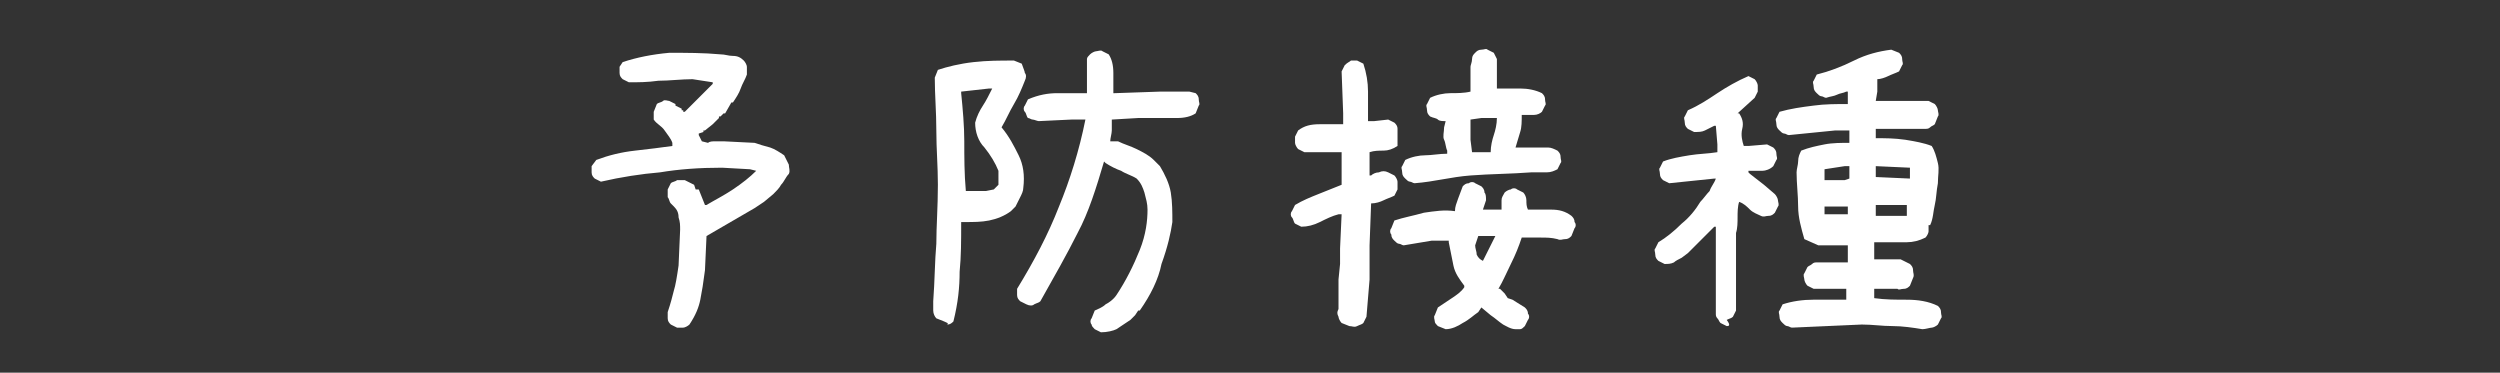
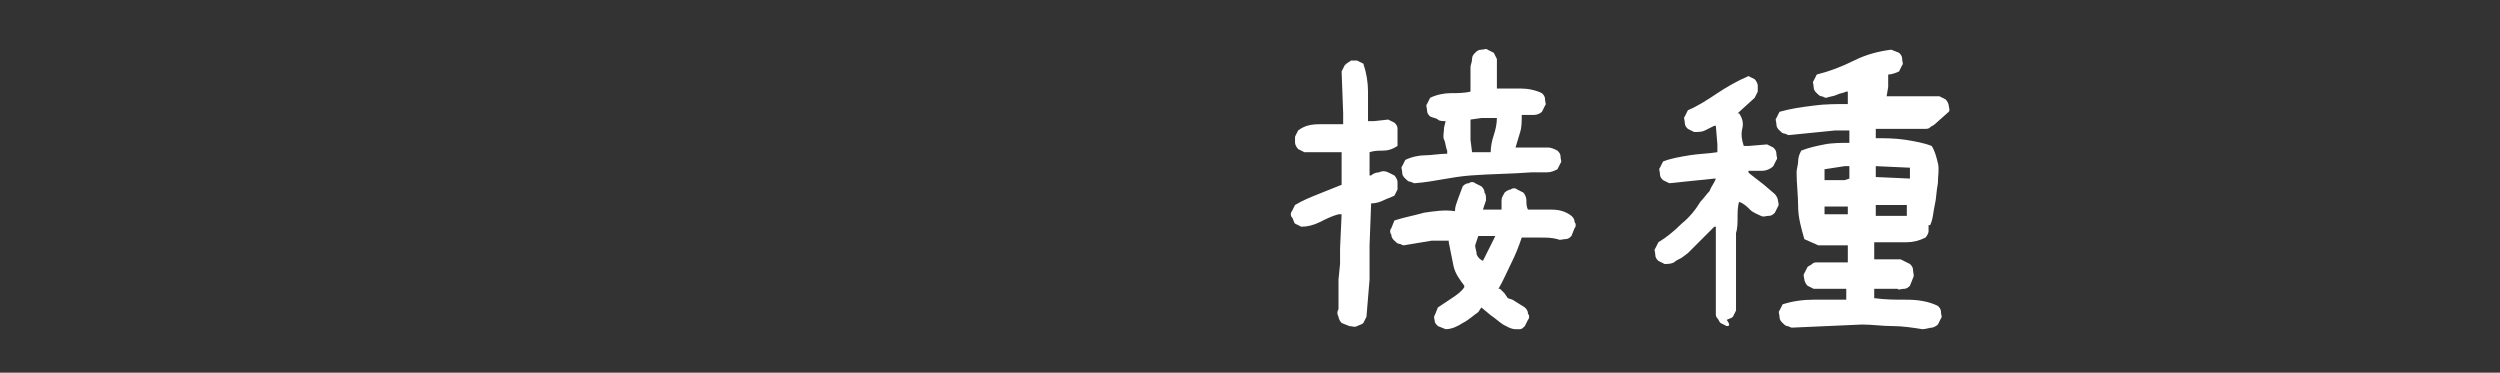
<svg xmlns="http://www.w3.org/2000/svg" version="1.2" baseProfile="tiny" id="レイヤー_1" x="0px" y="0px" viewBox="0 0 161 24" xml:space="preserve">
  <rect x="0" y="0" width="161" height="24" fill="#333333" stroke="none" />
  <g id="レイヤー_2_1_" display="none">
-     <rect x="-203.1" y="-18.8" display="inline" fill="#1893D2" width="435.5" height="55.3" />
    <rect x="-385.1" y="-18.8" display="inline" fill="#1893D2" width="570.5" height="55.3" />
-     <rect x="-372.6" y="-18.8" display="inline" fill="#1893D2" width="435.5" height="55.3" />
    <rect x="-554.6" y="-18.8" display="inline" fill="#1893D2" width="570.5" height="55.3" />
  </g>
  <g id="レイヤー_1_1_">
    <g>
      <g>
-         <path fill="#FFFFFF" d="M43.6,21.1l-0.4-0.2c-0.1-0.1-0.2-0.2-0.2-0.4c0-0.1,0-0.3,0-0.4c0.2-0.6,0.3-1,0.4-1.4     c0.1-0.3,0.2-0.9,0.3-1.6l0.1-2.3c0-0.3,0-0.5-0.1-0.8c0-0.3-0.1-0.5-0.3-0.7l-0.2-0.2c-0.1-0.1-0.1-0.3-0.2-0.4     c0-0.1,0-0.3,0-0.5l0.2-0.4c0.1-0.1,0.3-0.1,0.4-0.2c0.1,0,0.3,0,0.5,0l0.6,0.3l0.1,0.3H45l0.4,1h0.1c0.5-0.3,1.1-0.6,1.7-1     s1.1-0.8,1.5-1.2l-0.4-0.1l-1.8-0.1c-1.5,0-2.8,0.1-4,0.3c-1.2,0.1-2.5,0.3-3.8,0.6l-0.4-0.2c-0.1-0.1-0.2-0.2-0.2-0.4     c0-0.1,0-0.3,0-0.4l0.3-0.4c0.8-0.3,1.6-0.5,2.5-0.6c0.9-0.1,1.7-0.2,2.4-0.3V9.2c-0.1-0.3-0.3-0.5-0.5-0.8S42.3,8,42.1,7.7     l0-0.5l0.2-0.5c0.1-0.1,0.3-0.1,0.4-0.2s0.3,0,0.4,0l0.4,0.2l0,0.1L43.9,7v0.1H44v0.1l0.1,0L45,6.3l0.9-0.9l0-0.1l-1.3-0.2     c-0.7,0-1.5,0.1-2.2,0.1c-0.7,0.1-1.3,0.1-1.9,0.1l-0.4-0.2C40,5,39.9,4.9,39.9,4.7c0-0.1,0-0.3,0-0.4L40.1,4     C41,3.7,42,3.5,43.1,3.4c1.1,0,2.2,0,3.3,0.1c0.3,0,0.5,0.1,0.8,0.1s0.5,0.1,0.7,0.3c0.1,0.1,0.2,0.3,0.2,0.4c0,0.2,0,0.3,0,0.5     c-0.1,0.3-0.3,0.6-0.4,0.9s-0.3,0.6-0.5,0.9l-0.1,0l-0.4,0.7h-0.1l-0.2,0.2h-0.1v0.1l-0.2,0.2L45.9,8l-0.5,0.4h-0.1v0.1L45,8.6     v0.1l0.2,0.4l0.4,0.1c0.1-0.1,0.3-0.1,0.5-0.1s0.4,0,0.5,0l2,0.1c0.3,0.1,0.6,0.2,1,0.3c0.3,0.1,0.6,0.3,0.9,0.5     c0.1,0.2,0.2,0.4,0.3,0.6c0,0.2,0.1,0.4,0,0.6c-0.2,0.2-0.3,0.5-0.5,0.7c-0.1,0.2-0.3,0.4-0.5,0.6L49.2,13l-0.6,0.4l-3.1,1.8     l-0.1,2.2c-0.1,0.8-0.2,1.4-0.3,1.9s-0.3,1-0.7,1.6c-0.1,0.1-0.3,0.2-0.4,0.2C43.9,21.1,43.7,21.1,43.6,21.1z" />
-         <path fill="#FFFFFF" d="M60.8,20.7l-0.5-0.2c-0.1-0.1-0.2-0.3-0.2-0.5c0-0.2,0-0.4,0-0.6c0.1-1.3,0.1-2.6,0.2-3.7     c0-1.1,0.1-2.4,0.1-3.8c0-1.2-0.1-2.3-0.1-3.5s-0.1-2.3-0.1-3.4l0.2-0.5c0.6-0.2,1.4-0.4,2.3-0.5c0.9-0.1,1.7-0.1,2.6-0.1     l0.5,0.2C65.9,4.4,66,4.6,66,4.7c0.1,0.1,0.1,0.3,0,0.5c-0.2,0.5-0.4,1-0.7,1.5c-0.3,0.5-0.5,1-0.8,1.5c0.5,0.6,0.8,1.2,1.1,1.8     c0.3,0.6,0.4,1.3,0.3,2.1c0,0.2-0.1,0.4-0.2,0.6s-0.2,0.4-0.3,0.6l-0.3,0.3c-0.4,0.3-0.9,0.5-1.4,0.6c-0.5,0.1-1,0.1-1.6,0.1     l-0.2,0c0,1.2,0,2.2-0.1,3.2c0,1-0.1,2-0.4,3.2c-0.1,0.1-0.2,0.2-0.4,0.2C61.1,20.8,61,20.8,60.8,20.7z M64,12.2l0.3-0.3V11     c-0.2-0.5-0.5-1-0.9-1.5c-0.4-0.4-0.6-1-0.6-1.6c0.1-0.4,0.3-0.8,0.5-1.1s0.4-0.7,0.6-1.1h-0.2l-1.8,0.2v0.1     c0.1,1,0.2,2.1,0.2,3.1c0,1,0,2.1,0.1,3.2h1.3L64,12.2z M70.9,21.4l-0.4-0.2c-0.1-0.1-0.2-0.2-0.2-0.3c-0.1-0.1-0.1-0.3,0-0.4     l0.2-0.5c0.2-0.1,0.5-0.2,0.7-0.4c0.2-0.1,0.5-0.3,0.7-0.6c0.6-0.9,1.1-1.9,1.5-2.9s0.5-1.9,0.5-2.6c0-0.4-0.1-0.7-0.2-1.1     c-0.1-0.3-0.2-0.6-0.5-0.9c-0.3-0.2-0.7-0.3-1-0.5c-0.3-0.1-0.7-0.3-1-0.5l-0.1-0.1c-0.5,1.7-1,3.3-1.7,4.6     c-0.7,1.4-1.5,2.8-2.4,4.4c-0.1,0.1-0.2,0.1-0.4,0.2c-0.1,0.1-0.3,0.1-0.5,0l-0.4-0.2c-0.1-0.1-0.2-0.2-0.2-0.4     c0-0.1,0-0.3,0-0.4c1.1-1.8,2-3.5,2.7-5.3c0.7-1.7,1.3-3.6,1.7-5.6l-0.9,0l-2.1,0.1c-0.1,0-0.3-0.1-0.4-0.1     c-0.1,0-0.2-0.1-0.3-0.1c-0.1-0.1-0.1-0.3-0.2-0.4s-0.1-0.3,0-0.4l0.2-0.4C66.9,6.1,67.5,6,68.1,6c0.6,0,1.2,0,1.9,0V5.9L70,4.1     C70,4,70,3.8,70,3.8c0-0.1,0.1-0.2,0.2-0.3c0.1-0.1,0.3-0.2,0.4-0.2c0.1,0,0.3-0.1,0.4,0l0.4,0.2c0.2,0.3,0.3,0.7,0.3,1.2     c0,0.4,0,0.9,0,1.3h0.1l2.9-0.1l1.3,0l0.6,0L77,6c0.1,0.1,0.2,0.2,0.2,0.4s0.1,0.3,0,0.4L77,7.3c-0.3,0.2-0.7,0.3-1.2,0.3     c-0.4,0-0.9,0-1.3,0l-1.2,0l-1.7,0.1c0,0.2,0,0.5,0,0.7s-0.1,0.5-0.1,0.7h0.1l0.4,0c0.4,0.2,0.8,0.3,1.2,0.5s0.8,0.4,1.1,0.7     l0.4,0.4c0.3,0.5,0.6,1.1,0.7,1.7s0.1,1.3,0.1,1.9c-0.1,0.7-0.3,1.6-0.7,2.7C74.6,18,74.1,19,73.4,20l-0.1,0l-0.2,0.3l-0.3,0.3     c-0.3,0.2-0.6,0.4-0.9,0.6C71.7,21.3,71.3,21.4,70.9,21.4z" />
        <path fill="#FFFFFF" d="M86.9,21l-0.5-0.2c-0.1-0.1-0.2-0.3-0.2-0.4c-0.1-0.2-0.1-0.3,0-0.5l0,0l0-1.9l0.1-1L86.3,16l0.1-2.2     l-0.2,0c-0.4,0.1-0.8,0.3-1.2,0.5c-0.4,0.2-0.8,0.3-1.2,0.3l-0.4-0.2c-0.1-0.1-0.1-0.3-0.2-0.4s-0.1-0.3,0-0.4l0.2-0.4     c0.5-0.3,1-0.5,1.5-0.7c0.5-0.2,1-0.4,1.5-0.6v-0.1l0-2l-0.3,0l-2.1,0l-0.4-0.2c-0.1-0.1-0.2-0.3-0.2-0.4c0-0.1,0-0.3,0-0.4     l0.2-0.4C84,8.1,84.4,8,85,8c0.5,0,1,0,1.5,0l0-0.7l-0.1-2.7l0.2-0.4C86.8,4,86.9,4,87,3.9c0.1,0,0.3,0,0.4,0l0.4,0.2     c0.2,0.6,0.3,1.2,0.3,1.8c0,0.7,0,1.3,0,1.9l0.4,0l0.9-0.1l0.4,0.2c0.1,0.1,0.2,0.2,0.2,0.4c0,0.1,0,0.3,0,0.4L90,9.4     c-0.3,0.2-0.6,0.3-0.9,0.3c-0.3,0-0.6,0-0.9,0.1l0,0.9l0,0.6h0.1c0.1-0.1,0.3-0.2,0.5-0.2c0.2-0.1,0.4-0.1,0.6,0l0.4,0.2     c0.1,0.1,0.2,0.3,0.2,0.4c0,0.1,0,0.3,0,0.5l-0.2,0.4c-0.2,0.1-0.5,0.2-0.7,0.3c-0.2,0.1-0.5,0.2-0.8,0.2l0,0l-0.1,2.7l0,2.2l0,0     L88,20.4l-0.2,0.4c-0.1,0.1-0.2,0.1-0.4,0.2S87.1,21,86.9,21z M97.6,21.2c-0.3,0-0.6-0.2-0.8-0.3c-0.3-0.2-0.5-0.4-0.8-0.6     l-0.6-0.5l-0.2,0.3c-0.3,0.2-0.6,0.5-1,0.7c-0.3,0.2-0.7,0.4-1.1,0.4L92.6,21c-0.1-0.1-0.2-0.2-0.2-0.3c0-0.1-0.1-0.3,0-0.4     l0.2-0.5c0.3-0.2,0.6-0.4,0.9-0.6c0.3-0.2,0.6-0.4,0.8-0.7v-0.1c-0.3-0.4-0.6-0.8-0.7-1.3c-0.1-0.5-0.2-1-0.3-1.5l0-0.1l-1.1,0     l-1.8,0.3c-0.1,0-0.2-0.1-0.3-0.1s-0.2-0.1-0.3-0.2c-0.1-0.1-0.2-0.2-0.2-0.4c-0.1-0.1-0.1-0.3,0-0.4l0.2-0.5     c0.6-0.2,1.2-0.3,1.9-0.5c0.7-0.1,1.3-0.2,2-0.1c0-0.3,0.1-0.5,0.2-0.8c0.1-0.3,0.2-0.5,0.3-0.8c0.1-0.1,0.2-0.2,0.4-0.2     c0.1-0.1,0.3-0.1,0.4,0l0.4,0.2c0.1,0.1,0.2,0.2,0.2,0.4c0.1,0.1,0.1,0.3,0.1,0.5l-0.2,0.6h1.2c0-0.2,0-0.4,0-0.6     s0.1-0.3,0.2-0.5c0.1-0.1,0.3-0.2,0.4-0.2c0.1-0.1,0.3-0.1,0.4,0l0.4,0.2c0.1,0.1,0.2,0.3,0.2,0.5s0,0.4,0.1,0.6c0.5,0,1,0,1.5,0     c0.5,0,0.9,0.1,1.3,0.4c0.1,0.1,0.2,0.2,0.2,0.4c0.1,0.1,0.1,0.3,0,0.4l-0.2,0.5c-0.1,0.1-0.2,0.2-0.4,0.2s-0.3,0.1-0.5,0     c-0.4-0.1-0.7-0.1-1.1-0.1c-0.4,0-0.8,0-1.2,0c-0.2,0.6-0.4,1.1-0.7,1.7s-0.5,1.1-0.8,1.6l0.1,0l0.3,0.3l0.2,0.3l0.3,0.1l0.8,0.5     c0.1,0.1,0.2,0.2,0.2,0.4c0.1,0.1,0.1,0.3,0,0.4l-0.2,0.4c-0.1,0.1-0.2,0.2-0.3,0.2C97.8,21.2,97.7,21.2,97.6,21.2z M91.1,11.8     c-0.1,0-0.2-0.1-0.3-0.1s-0.2-0.1-0.3-0.2c-0.1-0.1-0.2-0.2-0.2-0.4s-0.1-0.3,0-0.4l0.2-0.4c0.4-0.2,0.9-0.3,1.3-0.3     s0.9-0.1,1.4-0.1V9.7C93.1,9.5,93.1,9.2,93,9s0-0.5,0-0.8l0.1-0.4c-0.2,0-0.4,0-0.5-0.1s-0.3-0.1-0.5-0.2     c-0.1-0.1-0.2-0.2-0.2-0.4s-0.1-0.3,0-0.4l0.2-0.4C92.5,6.1,93,6,93.4,6s0.9,0,1.3-0.1l0-1.4l0-0.2c0-0.1,0.1-0.3,0.1-0.5     s0.1-0.3,0.2-0.4c0.1-0.1,0.2-0.2,0.4-0.2s0.3-0.1,0.4,0l0.4,0.2l0.2,0.4v1.9c0.5,0,1,0,1.5,0s1,0.1,1.4,0.3     c0.1,0.1,0.2,0.2,0.2,0.4s0.1,0.3,0,0.4l-0.2,0.4c-0.1,0.1-0.3,0.2-0.5,0.2s-0.4,0-0.6,0l-0.2,0c0,0.4,0,0.8-0.1,1.1     s-0.2,0.7-0.3,1h0.9l0.5,0c0.2,0,0.5,0,0.7,0s0.4,0.1,0.6,0.2c0.1,0.1,0.2,0.2,0.2,0.4s0.1,0.3,0,0.4l-0.2,0.4     c-0.2,0.1-0.4,0.2-0.7,0.2s-0.5,0-0.8,0l-0.2,0c-1.3,0.1-2.6,0.1-3.9,0.2S92.4,11.7,91.1,11.8z M96,9.8C96,9.4,96.1,9,96.2,8.7     s0.2-0.7,0.2-1.1h-1l-0.7,0.1v0.1l0,0.4l0,0.8l0.1,0.8L96,9.8L96,9.8z M95.5,16.8l0.8-1.6h-1.1L95,15.8c0,0.2,0.1,0.4,0.1,0.6     C95.2,16.6,95.3,16.7,95.5,16.8L95.5,16.8z" />
-         <path fill="#FFFFFF" d="M111.2,21l-0.4-0.2c-0.1-0.1-0.1-0.2-0.2-0.3s-0.1-0.2-0.1-0.3l0-2.4l0,0l0-2.6l0-0.6h-0.1L109,16     l-0.3,0.3l-0.4,0.3c-0.2,0.1-0.4,0.2-0.5,0.3c-0.2,0.1-0.4,0.1-0.6,0.1l-0.4-0.2c-0.1-0.1-0.2-0.2-0.2-0.4s-0.1-0.3,0-0.4     l0.2-0.4c0.5-0.3,1-0.7,1.5-1.2c0.5-0.4,0.9-0.9,1.2-1.4c0.2-0.2,0.4-0.5,0.6-0.7c0.1-0.3,0.3-0.5,0.4-0.8h-0.1l-2.9,0.3     l-0.4-0.2c-0.1-0.1-0.2-0.2-0.2-0.4s-0.1-0.3,0-0.4l0.2-0.4c0.5-0.2,1.1-0.3,1.7-0.4c0.6-0.1,1.2-0.1,1.8-0.2V9.3l-0.1-1.2h-0.1     c-0.2,0.1-0.4,0.2-0.6,0.3c-0.2,0.1-0.4,0.1-0.7,0.1l-0.4-0.2c-0.1-0.1-0.2-0.2-0.2-0.4s-0.1-0.3,0-0.4l0.2-0.4     c0.7-0.3,1.3-0.7,1.9-1.1s1.3-0.8,2-1.1l0.4,0.2c0.1,0.1,0.2,0.3,0.2,0.4s0,0.3,0,0.4l-0.2,0.4l-1.1,1l0.1,0     c0.2,0.3,0.3,0.6,0.2,1s0,0.8,0.1,1.1h0.3l1.2-0.1l0.4,0.2c0.1,0.1,0.2,0.2,0.2,0.4s0.1,0.3,0,0.4l-0.2,0.4     c-0.2,0.2-0.5,0.3-0.7,0.3c-0.3,0-0.6,0-0.9,0v0.1l0.1,0.1l0.9,0.7l0.7,0.6c0.1,0.1,0.2,0.3,0.2,0.4c0,0.1,0.1,0.3,0,0.4     l-0.2,0.4c-0.1,0.1-0.2,0.2-0.4,0.2s-0.3,0.1-0.5,0c-0.2-0.1-0.5-0.2-0.7-0.4c-0.2-0.2-0.4-0.4-0.7-0.5c-0.1,0.3-0.1,0.7-0.1,1     s0,0.7-0.1,1l0,2.3l0,0l0,2.7l-0.2,0.4c-0.1,0.1-0.2,0.1-0.4,0.2C111.5,21,111.3,21,111.2,21z M123.8,21.2     c-0.6-0.1-1.3-0.2-1.9-0.2c-0.7,0-1.3-0.1-2-0.1l-4.5,0.2c-0.1,0-0.2-0.1-0.3-0.1c-0.1,0-0.2-0.1-0.3-0.2     c-0.1-0.1-0.2-0.2-0.2-0.4s-0.1-0.3,0-0.4l0.2-0.4c0.6-0.2,1.3-0.3,2-0.3s1.4,0,2.1,0v-0.1l0-0.2l0-0.4h-2.1l-0.4-0.2     c-0.1-0.1-0.2-0.3-0.2-0.4s-0.1-0.3,0-0.4l0.2-0.4c0.1-0.1,0.2-0.1,0.3-0.2s0.2-0.1,0.3-0.1h2l0-1.1h-1.9l-0.9-0.4     c-0.2-0.7-0.4-1.4-0.4-2.1c0-0.7-0.1-1.5-0.1-2.2c0-0.2,0.1-0.5,0.1-0.7c0-0.3,0.1-0.5,0.2-0.7c0.5-0.2,1-0.3,1.5-0.4     s1.1-0.1,1.6-0.1V8.4h-0.9l-3,0.3c-0.1,0-0.2-0.1-0.3-0.1c-0.1,0-0.2-0.1-0.3-0.2c-0.1-0.1-0.2-0.2-0.2-0.4s-0.1-0.3,0-0.4     l0.2-0.4c0.7-0.2,1.4-0.3,2.2-0.4c0.7-0.1,1.5-0.1,2.2-0.1l0-0.8h-0.1c-0.2,0.1-0.4,0.1-0.6,0.2s-0.4,0.1-0.7,0.2     c-0.1,0-0.2-0.1-0.3-0.1c-0.1,0-0.2-0.1-0.3-0.2c-0.1-0.1-0.2-0.2-0.2-0.4s-0.1-0.3,0-0.4l0.2-0.4c0.8-0.2,1.6-0.5,2.4-0.9     s1.6-0.6,2.4-0.7l0.5,0.2c0.1,0.1,0.2,0.2,0.2,0.4s0.1,0.3,0,0.4l-0.2,0.4c-0.2,0.1-0.5,0.2-0.7,0.3c-0.2,0.1-0.5,0.2-0.7,0.2     v0.1l0,0.7l-0.1,0.6h0.5l0,0h2.9l0.4,0.2c0.1,0.1,0.2,0.3,0.2,0.4s0.1,0.3,0,0.4L124.6,8c-0.1,0.1-0.2,0.1-0.3,0.2     s-0.2,0.1-0.4,0.1h-2.6l-0.5,0v0.6c0.6,0,1.2,0,1.9,0.1c0.6,0.1,1.2,0.2,1.7,0.4c0.2,0.3,0.3,0.7,0.4,1.1s0,0.8,0,1.3     c-0.1,0.5-0.1,1-0.2,1.4s-0.1,0.9-0.3,1.3h-0.1c0,0.1,0,0.3,0,0.4s-0.1,0.3-0.2,0.4c-0.4,0.2-0.8,0.3-1.2,0.3s-0.9,0-1.3,0     l-0.8,0l0,1.1h0.7l1,0l0.6,0.3c0.1,0.1,0.2,0.2,0.2,0.4s0.1,0.3,0,0.5l-0.2,0.5c-0.1,0.1-0.2,0.2-0.4,0.2s-0.3,0.1-0.4,0l-0.7,0     l-0.8,0v0.6c0.7,0.1,1.4,0.1,2.1,0.1c0.7,0,1.4,0.1,2,0.4c0.1,0.1,0.2,0.2,0.2,0.4s0.1,0.3,0,0.4l-0.2,0.4     c-0.1,0.1-0.3,0.2-0.4,0.2S124,21.2,123.8,21.2z M119.1,11.5v-0.3l0-0.5h-0.3l-1.3,0.2l0,0.7h1.3L119.1,11.5z M119,13.9v-0.6     h-0.1l-1.4,0v0.1l0,0.4H119z M123,11.5v-0.4l0-0.3l-2.2-0.1V11l0,0.4L123,11.5z M122.8,13.9v-0.7l-2,0v0.7l1.9,0L122.8,13.9z" />
+         <path fill="#FFFFFF" d="M111.2,21l-0.4-0.2c-0.1-0.1-0.1-0.2-0.2-0.3s-0.1-0.2-0.1-0.3l0-2.4l0,0l0-2.6l0-0.6h-0.1L109,16     l-0.3,0.3l-0.4,0.3c-0.2,0.1-0.4,0.2-0.5,0.3c-0.2,0.1-0.4,0.1-0.6,0.1l-0.4-0.2c-0.1-0.1-0.2-0.2-0.2-0.4s-0.1-0.3,0-0.4     l0.2-0.4c0.5-0.3,1-0.7,1.5-1.2c0.5-0.4,0.9-0.9,1.2-1.4c0.2-0.2,0.4-0.5,0.6-0.7c0.1-0.3,0.3-0.5,0.4-0.8h-0.1l-2.9,0.3     l-0.4-0.2c-0.1-0.1-0.2-0.2-0.2-0.4s-0.1-0.3,0-0.4l0.2-0.4c0.5-0.2,1.1-0.3,1.7-0.4c0.6-0.1,1.2-0.1,1.8-0.2V9.3l-0.1-1.2h-0.1     c-0.2,0.1-0.4,0.2-0.6,0.3c-0.2,0.1-0.4,0.1-0.7,0.1l-0.4-0.2c-0.1-0.1-0.2-0.2-0.2-0.4s-0.1-0.3,0-0.4l0.2-0.4     c0.7-0.3,1.3-0.7,1.9-1.1s1.3-0.8,2-1.1l0.4,0.2c0.1,0.1,0.2,0.3,0.2,0.4s0,0.3,0,0.4l-0.2,0.4l-1.1,1l0.1,0     c0.2,0.3,0.3,0.6,0.2,1s0,0.8,0.1,1.1h0.3l1.2-0.1l0.4,0.2c0.1,0.1,0.2,0.2,0.2,0.4s0.1,0.3,0,0.4l-0.2,0.4     c-0.2,0.2-0.5,0.3-0.7,0.3c-0.3,0-0.6,0-0.9,0v0.1l0.1,0.1l0.9,0.7l0.7,0.6c0.1,0.1,0.2,0.3,0.2,0.4c0,0.1,0.1,0.3,0,0.4     l-0.2,0.4c-0.1,0.1-0.2,0.2-0.4,0.2s-0.3,0.1-0.5,0c-0.2-0.1-0.5-0.2-0.7-0.4c-0.2-0.2-0.4-0.4-0.7-0.5c-0.1,0.3-0.1,0.7-0.1,1     s0,0.7-0.1,1l0,2.3l0,0l0,2.7l-0.2,0.4c-0.1,0.1-0.2,0.1-0.4,0.2C111.5,21,111.3,21,111.2,21z M123.8,21.2     c-0.6-0.1-1.3-0.2-1.9-0.2c-0.7,0-1.3-0.1-2-0.1l-4.5,0.2c-0.1,0-0.2-0.1-0.3-0.1c-0.1,0-0.2-0.1-0.3-0.2     c-0.1-0.1-0.2-0.2-0.2-0.4s-0.1-0.3,0-0.4l0.2-0.4c0.6-0.2,1.3-0.3,2-0.3s1.4,0,2.1,0v-0.1l0-0.2l0-0.4h-2.1l-0.4-0.2     c-0.1-0.1-0.2-0.3-0.2-0.4s-0.1-0.3,0-0.4l0.2-0.4c0.1-0.1,0.2-0.1,0.3-0.2s0.2-0.1,0.3-0.1h2l0-1.1h-1.9l-0.9-0.4     c-0.2-0.7-0.4-1.4-0.4-2.1c0-0.7-0.1-1.5-0.1-2.2c0-0.2,0.1-0.5,0.1-0.7c0-0.3,0.1-0.5,0.2-0.7c0.5-0.2,1-0.3,1.5-0.4     s1.1-0.1,1.6-0.1V8.4h-0.9l-3,0.3c-0.1,0-0.2-0.1-0.3-0.1c-0.1,0-0.2-0.1-0.3-0.2c-0.1-0.1-0.2-0.2-0.2-0.4s-0.1-0.3,0-0.4     l0.2-0.4c0.7-0.2,1.4-0.3,2.2-0.4c0.7-0.1,1.5-0.1,2.2-0.1l0-0.8h-0.1c-0.2,0.1-0.4,0.1-0.6,0.2s-0.4,0.1-0.7,0.2     c-0.1,0-0.2-0.1-0.3-0.1c-0.1,0-0.2-0.1-0.3-0.2c-0.1-0.1-0.2-0.2-0.2-0.4s-0.1-0.3,0-0.4l0.2-0.4c0.8-0.2,1.6-0.5,2.4-0.9     s1.6-0.6,2.4-0.7l0.5,0.2c0.1,0.1,0.2,0.2,0.2,0.4s0.1,0.3,0,0.4l-0.2,0.4c-0.2,0.1-0.5,0.2-0.7,0.2     v0.1l0,0.7l-0.1,0.6h0.5l0,0h2.9l0.4,0.2c0.1,0.1,0.2,0.3,0.2,0.4s0.1,0.3,0,0.4L124.6,8c-0.1,0.1-0.2,0.1-0.3,0.2     s-0.2,0.1-0.4,0.1h-2.6l-0.5,0v0.6c0.6,0,1.2,0,1.9,0.1c0.6,0.1,1.2,0.2,1.7,0.4c0.2,0.3,0.3,0.7,0.4,1.1s0,0.8,0,1.3     c-0.1,0.5-0.1,1-0.2,1.4s-0.1,0.9-0.3,1.3h-0.1c0,0.1,0,0.3,0,0.4s-0.1,0.3-0.2,0.4c-0.4,0.2-0.8,0.3-1.2,0.3s-0.9,0-1.3,0     l-0.8,0l0,1.1h0.7l1,0l0.6,0.3c0.1,0.1,0.2,0.2,0.2,0.4s0.1,0.3,0,0.5l-0.2,0.5c-0.1,0.1-0.2,0.2-0.4,0.2s-0.3,0.1-0.4,0l-0.7,0     l-0.8,0v0.6c0.7,0.1,1.4,0.1,2.1,0.1c0.7,0,1.4,0.1,2,0.4c0.1,0.1,0.2,0.2,0.2,0.4s0.1,0.3,0,0.4l-0.2,0.4     c-0.1,0.1-0.3,0.2-0.4,0.2S124,21.2,123.8,21.2z M119.1,11.5v-0.3l0-0.5h-0.3l-1.3,0.2l0,0.7h1.3L119.1,11.5z M119,13.9v-0.6     h-0.1l-1.4,0v0.1l0,0.4H119z M123,11.5v-0.4l0-0.3l-2.2-0.1V11l0,0.4L123,11.5z M122.8,13.9v-0.7l-2,0v0.7l1.9,0L122.8,13.9z" />
      </g>
    </g>
  </g>
</svg>